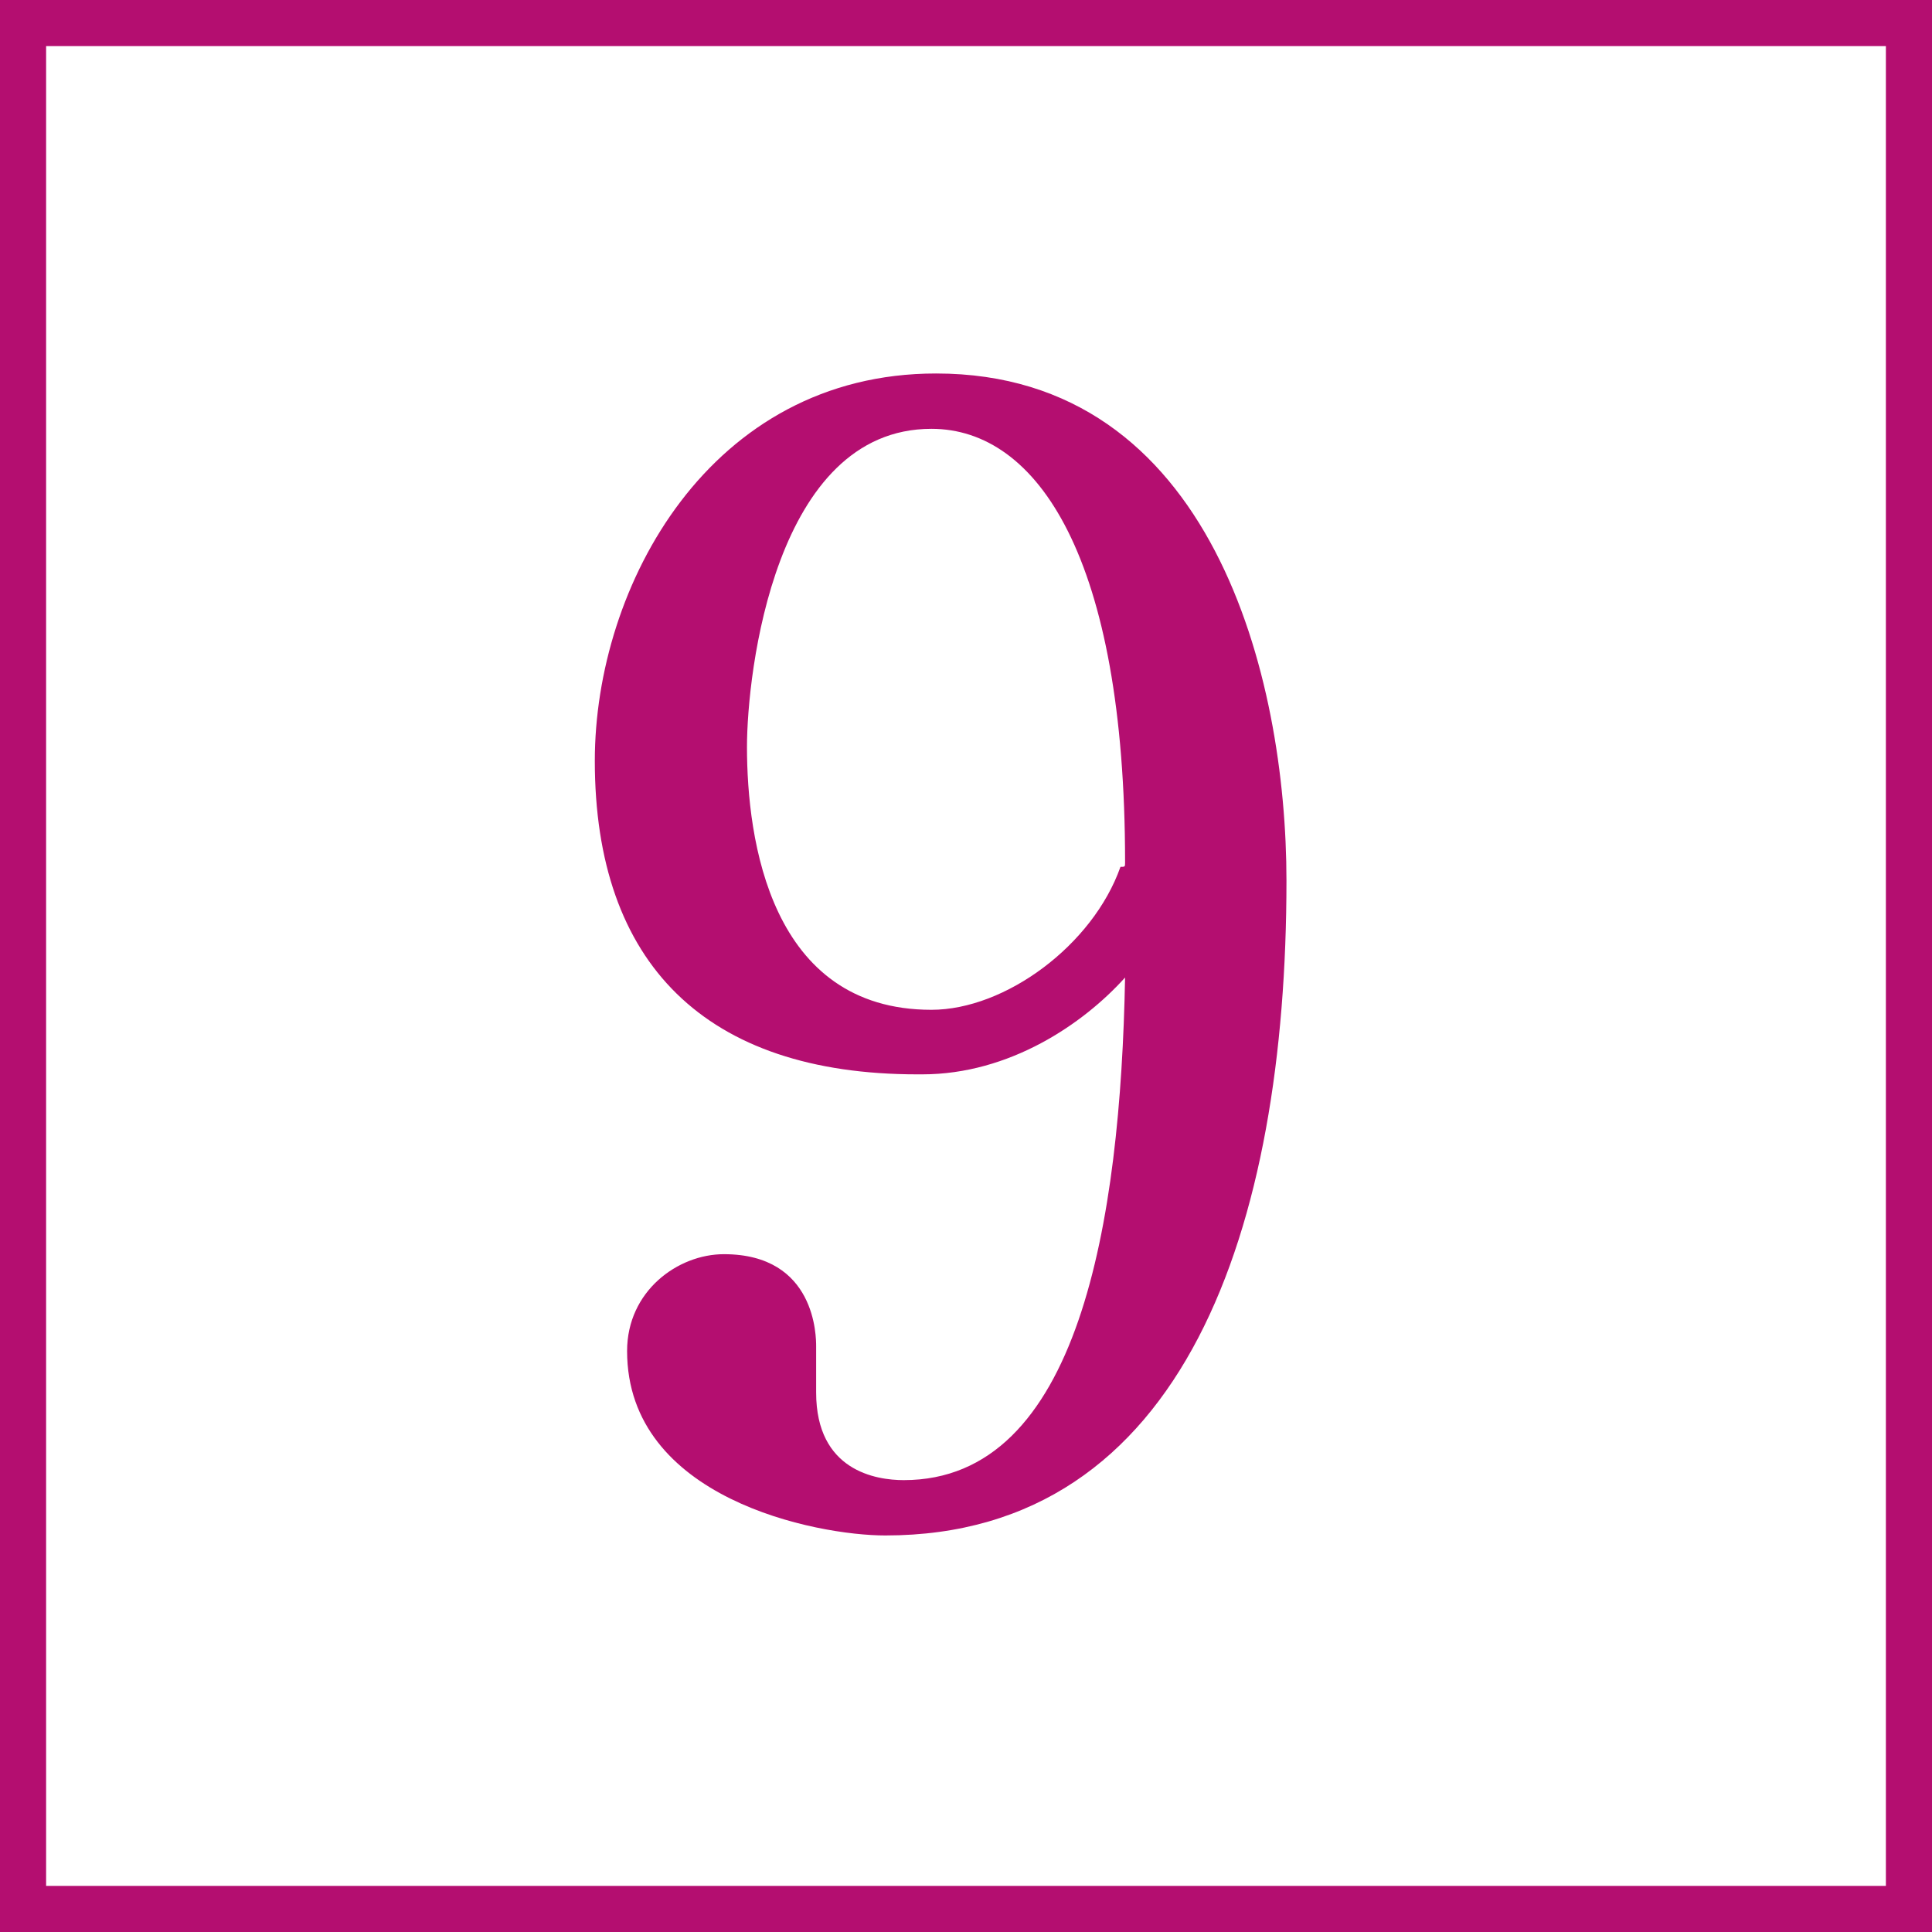
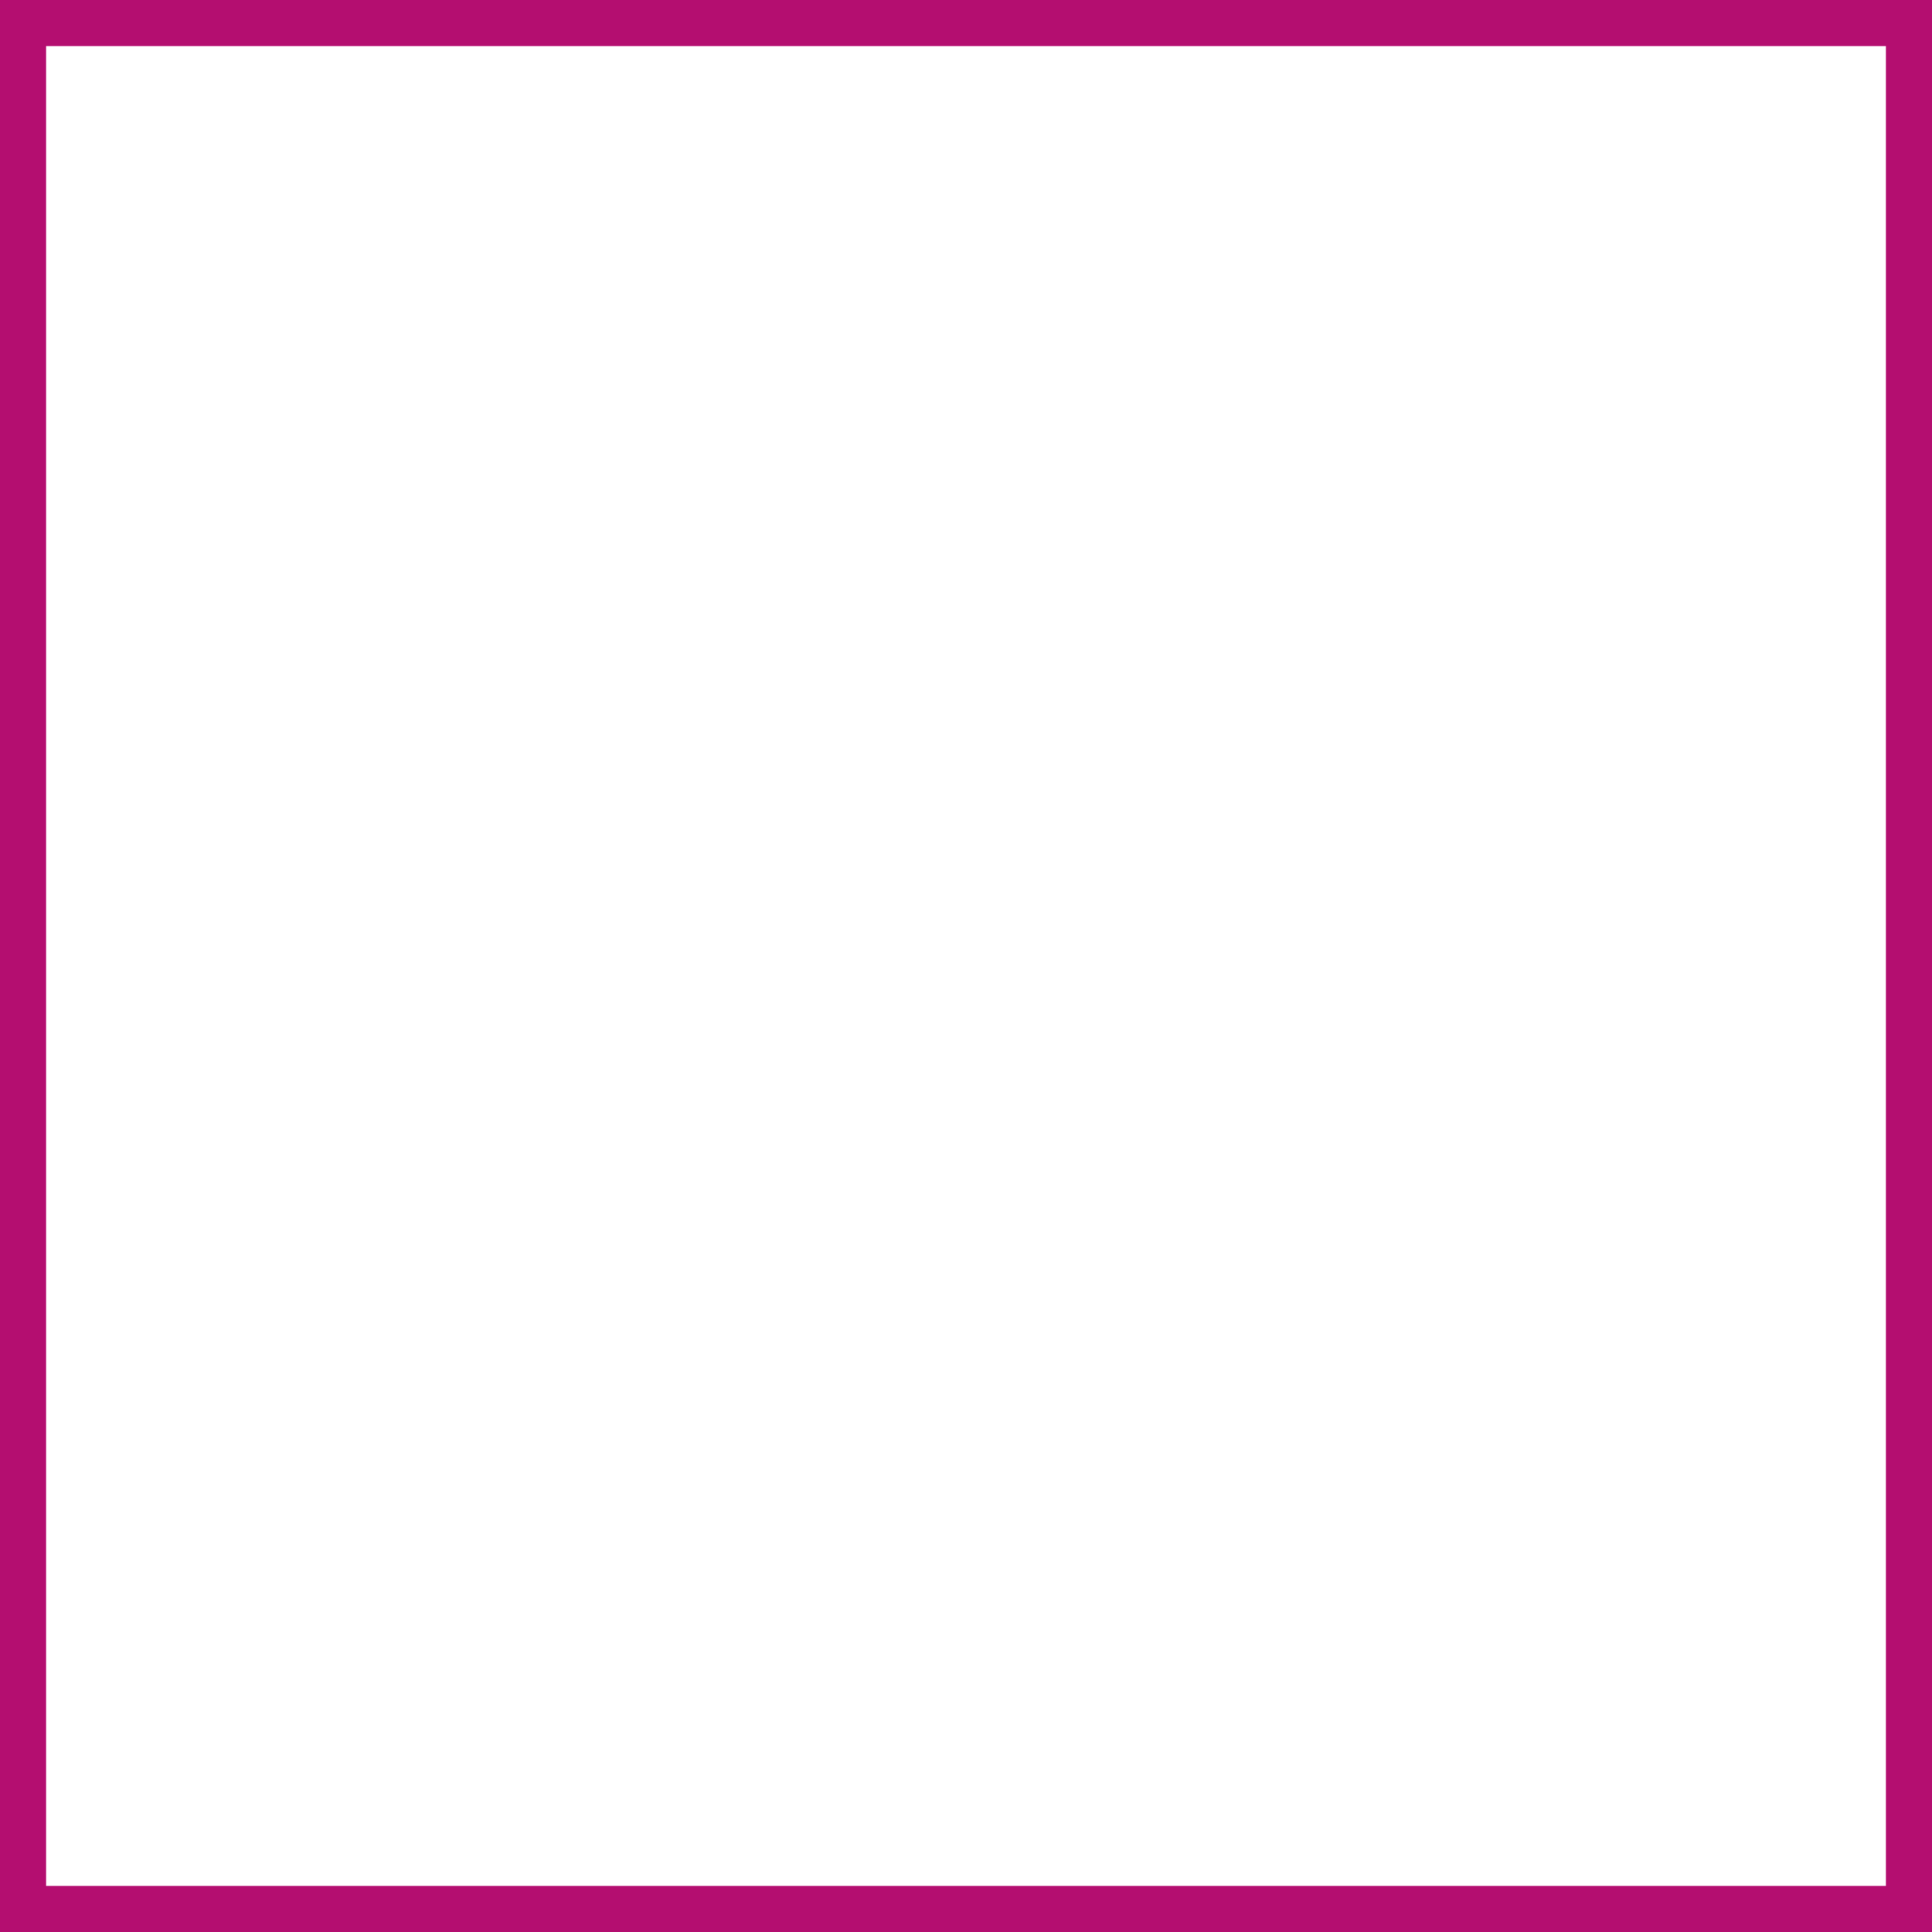
<svg xmlns="http://www.w3.org/2000/svg" version="1.1" x="0px" y="0px" viewBox="0 0 41.9 41.9" style="enable-background:new 0 0 41.9 41.9;" xml:space="preserve">
  <style type="text/css">
	.st0{fill:none;stroke:#B40E70;stroke-miterlimit:10;}
	.st1{fill:#B40E70;}
</style>
  <g id="レイヤー_1">
</g>
  <g id="フォント">
    <g>
      <rect x="0.5" y="0.5" class="st0" width="40.9" height="40.9" />
      <g>
        <g>
-           <path class="st1" d="M19.2,33.3c-1.5,0-5.6-0.8-5.6-4c0-1.3,1.1-2.1,2.1-2.1c2,0,2,1.8,2,2c0,0.3,0,0.7,0,1      c0,1.7,1.3,1.9,1.9,1.9c3.8,0,4.7-5.6,4.8-10.9c-0.9,1-2.5,2.1-4.4,2.1c0,0-0.1,0-0.1,0c-4.6,0-7-2.4-7-6.8      c0-3.8,2.5-8.4,7.4-8.4c6,0,7.6,6.6,7.6,11C27.9,26.6,25.7,33.3,19.2,33.3z M24.4,18.7c0-6.6-1.9-9.4-4.2-9.4      c-3.4,0-4,5.3-4,6.9c0,2,0.5,5.7,4,5.7c0,0,0,0,0,0c1.6,0,3.5-1.4,4.1-3.1C24.4,18.8,24.4,18.8,24.4,18.7z" />
-         </g>
+           </g>
      </g>
    </g>
  </g>
</svg>